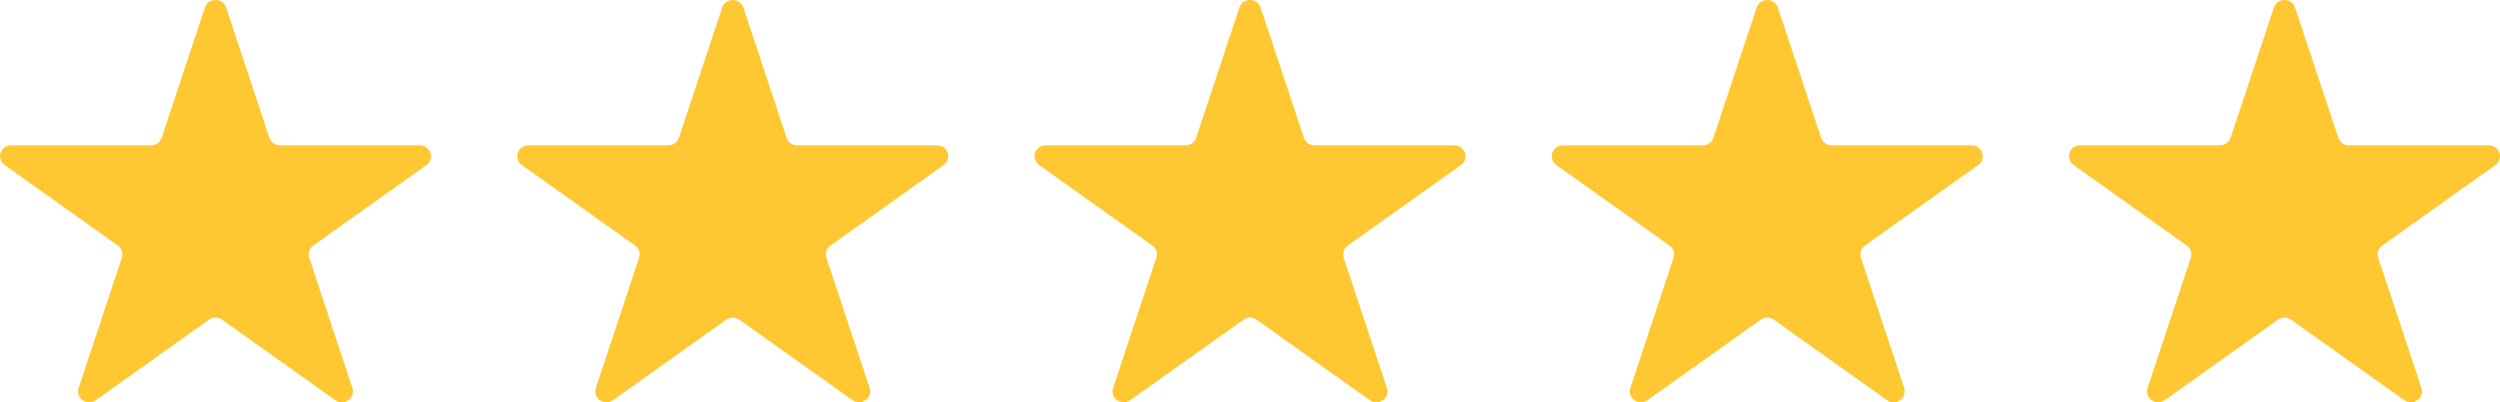
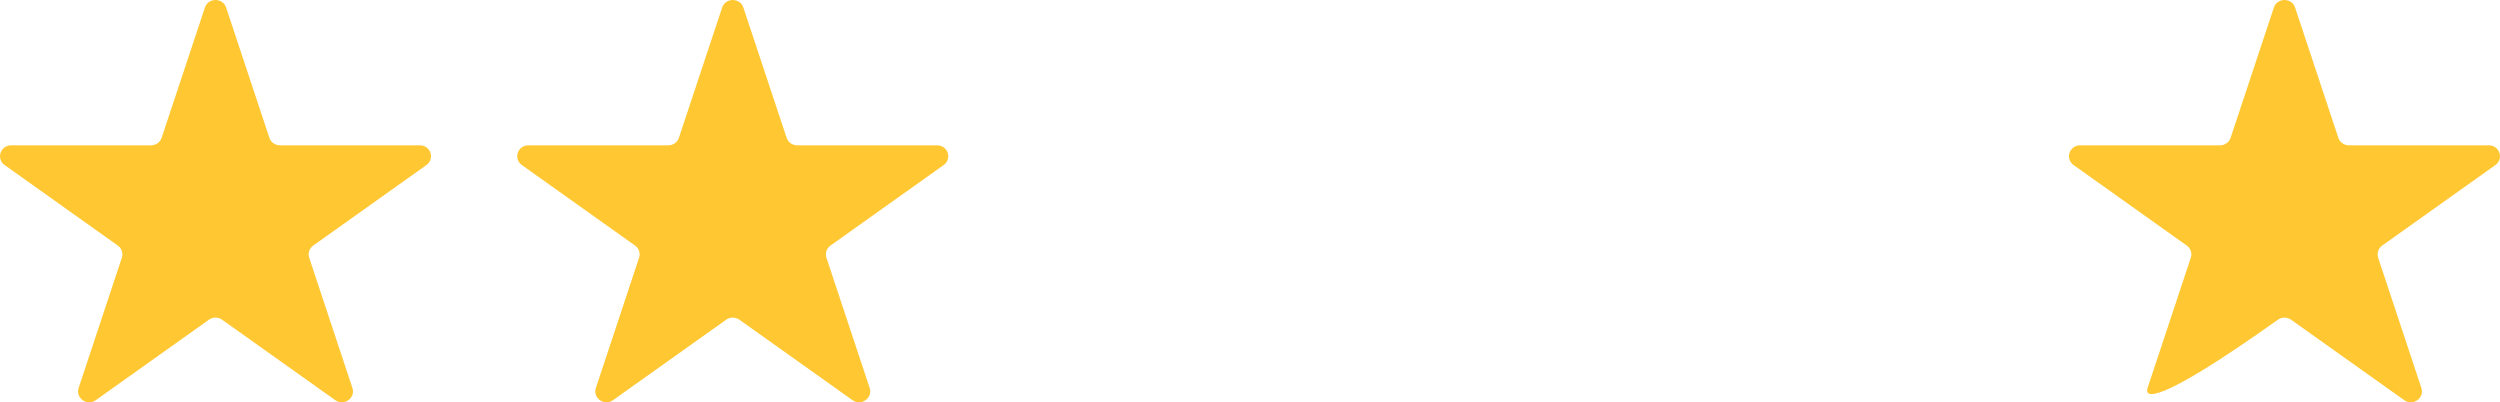
<svg xmlns="http://www.w3.org/2000/svg" width="87" height="14" viewBox="0 0 87 14" fill="none">
  <path d="M7.131 0.262C7.247 -0.087 7.753 -0.087 7.869 0.262L9.374 4.794C9.426 4.951 9.575 5.057 9.743 5.057H14.611C14.987 5.057 15.143 5.528 14.839 5.744L10.901 8.545C10.765 8.641 10.708 8.813 10.76 8.969L12.264 13.501C12.38 13.851 11.971 14.142 11.667 13.926L7.728 11.125C7.592 11.028 7.408 11.028 7.272 11.125L3.333 13.926C3.029 14.142 2.62 13.851 2.736 13.501L4.24 8.969C4.292 8.813 4.235 8.641 4.099 8.545L0.161 5.744C-0.143 5.528 0.013 5.057 0.389 5.057H5.257C5.425 5.057 5.574 4.951 5.626 4.794L7.131 0.262Z" fill="#FFC832" />
-   <path d="M43.131 0.262C43.247 -0.087 43.753 -0.087 43.869 0.262L45.374 4.794C45.425 4.951 45.575 5.057 45.743 5.057H50.611C50.987 5.057 51.143 5.528 50.839 5.744L46.901 8.545C46.765 8.641 46.708 8.813 46.76 8.969L48.264 13.501C48.38 13.851 47.971 14.142 47.667 13.926L43.728 11.125C43.592 11.028 43.408 11.028 43.272 11.125L39.333 13.926C39.029 14.142 38.62 13.851 38.736 13.501L40.24 8.969C40.292 8.813 40.235 8.641 40.099 8.545L36.161 5.744C35.857 5.528 36.013 5.057 36.389 5.057H41.257C41.425 5.057 41.575 4.951 41.626 4.794L43.131 0.262Z" fill="#FFC832" />
  <path d="M25.131 0.262C25.247 -0.087 25.753 -0.087 25.869 0.262L27.374 4.794C27.425 4.951 27.575 5.057 27.743 5.057H32.611C32.987 5.057 33.143 5.528 32.839 5.744L28.901 8.545C28.765 8.641 28.708 8.813 28.76 8.969L30.264 13.501C30.38 13.851 29.971 14.142 29.667 13.926L25.728 11.125C25.592 11.028 25.408 11.028 25.272 11.125L21.333 13.926C21.029 14.142 20.62 13.851 20.736 13.501L22.24 8.969C22.292 8.813 22.235 8.641 22.099 8.545L18.161 5.744C17.857 5.528 18.013 5.057 18.389 5.057H23.257C23.425 5.057 23.575 4.951 23.626 4.794L25.131 0.262Z" fill="#FFC832" />
-   <path d="M61.131 0.262C61.247 -0.087 61.753 -0.087 61.869 0.262L63.374 4.794C63.425 4.951 63.575 5.057 63.743 5.057H68.611C68.987 5.057 69.143 5.528 68.839 5.744L64.901 8.545C64.765 8.641 64.708 8.813 64.76 8.969L66.264 13.501C66.38 13.851 65.971 14.142 65.667 13.926L61.728 11.125C61.592 11.028 61.408 11.028 61.272 11.125L57.333 13.926C57.029 14.142 56.62 13.851 56.736 13.501L58.24 8.969C58.292 8.813 58.235 8.641 58.099 8.545L54.161 5.744C53.857 5.528 54.013 5.057 54.389 5.057H59.257C59.425 5.057 59.575 4.951 59.626 4.794L61.131 0.262Z" fill="#FFC832" />
-   <path d="M79.131 0.262C79.247 -0.087 79.753 -0.087 79.869 0.262L81.374 4.794C81.425 4.951 81.575 5.057 81.743 5.057H86.611C86.987 5.057 87.143 5.528 86.839 5.744L82.901 8.545C82.765 8.641 82.708 8.813 82.76 8.969L84.264 13.501C84.38 13.851 83.971 14.142 83.667 13.926L79.728 11.125C79.592 11.028 79.408 11.028 79.272 11.125L75.333 13.926C75.029 14.142 74.62 13.851 74.736 13.501L76.24 8.969C76.292 8.813 76.235 8.641 76.099 8.545L72.161 5.744C71.857 5.528 72.013 5.057 72.389 5.057H77.257C77.425 5.057 77.575 4.951 77.626 4.794L79.131 0.262Z" fill="#FFC832" />
+   <path d="M79.131 0.262C79.247 -0.087 79.753 -0.087 79.869 0.262L81.374 4.794C81.425 4.951 81.575 5.057 81.743 5.057H86.611C86.987 5.057 87.143 5.528 86.839 5.744L82.901 8.545C82.765 8.641 82.708 8.813 82.76 8.969L84.264 13.501C84.38 13.851 83.971 14.142 83.667 13.926L79.728 11.125C79.592 11.028 79.408 11.028 79.272 11.125C75.029 14.142 74.62 13.851 74.736 13.501L76.24 8.969C76.292 8.813 76.235 8.641 76.099 8.545L72.161 5.744C71.857 5.528 72.013 5.057 72.389 5.057H77.257C77.425 5.057 77.575 4.951 77.626 4.794L79.131 0.262Z" fill="#FFC832" />
</svg>